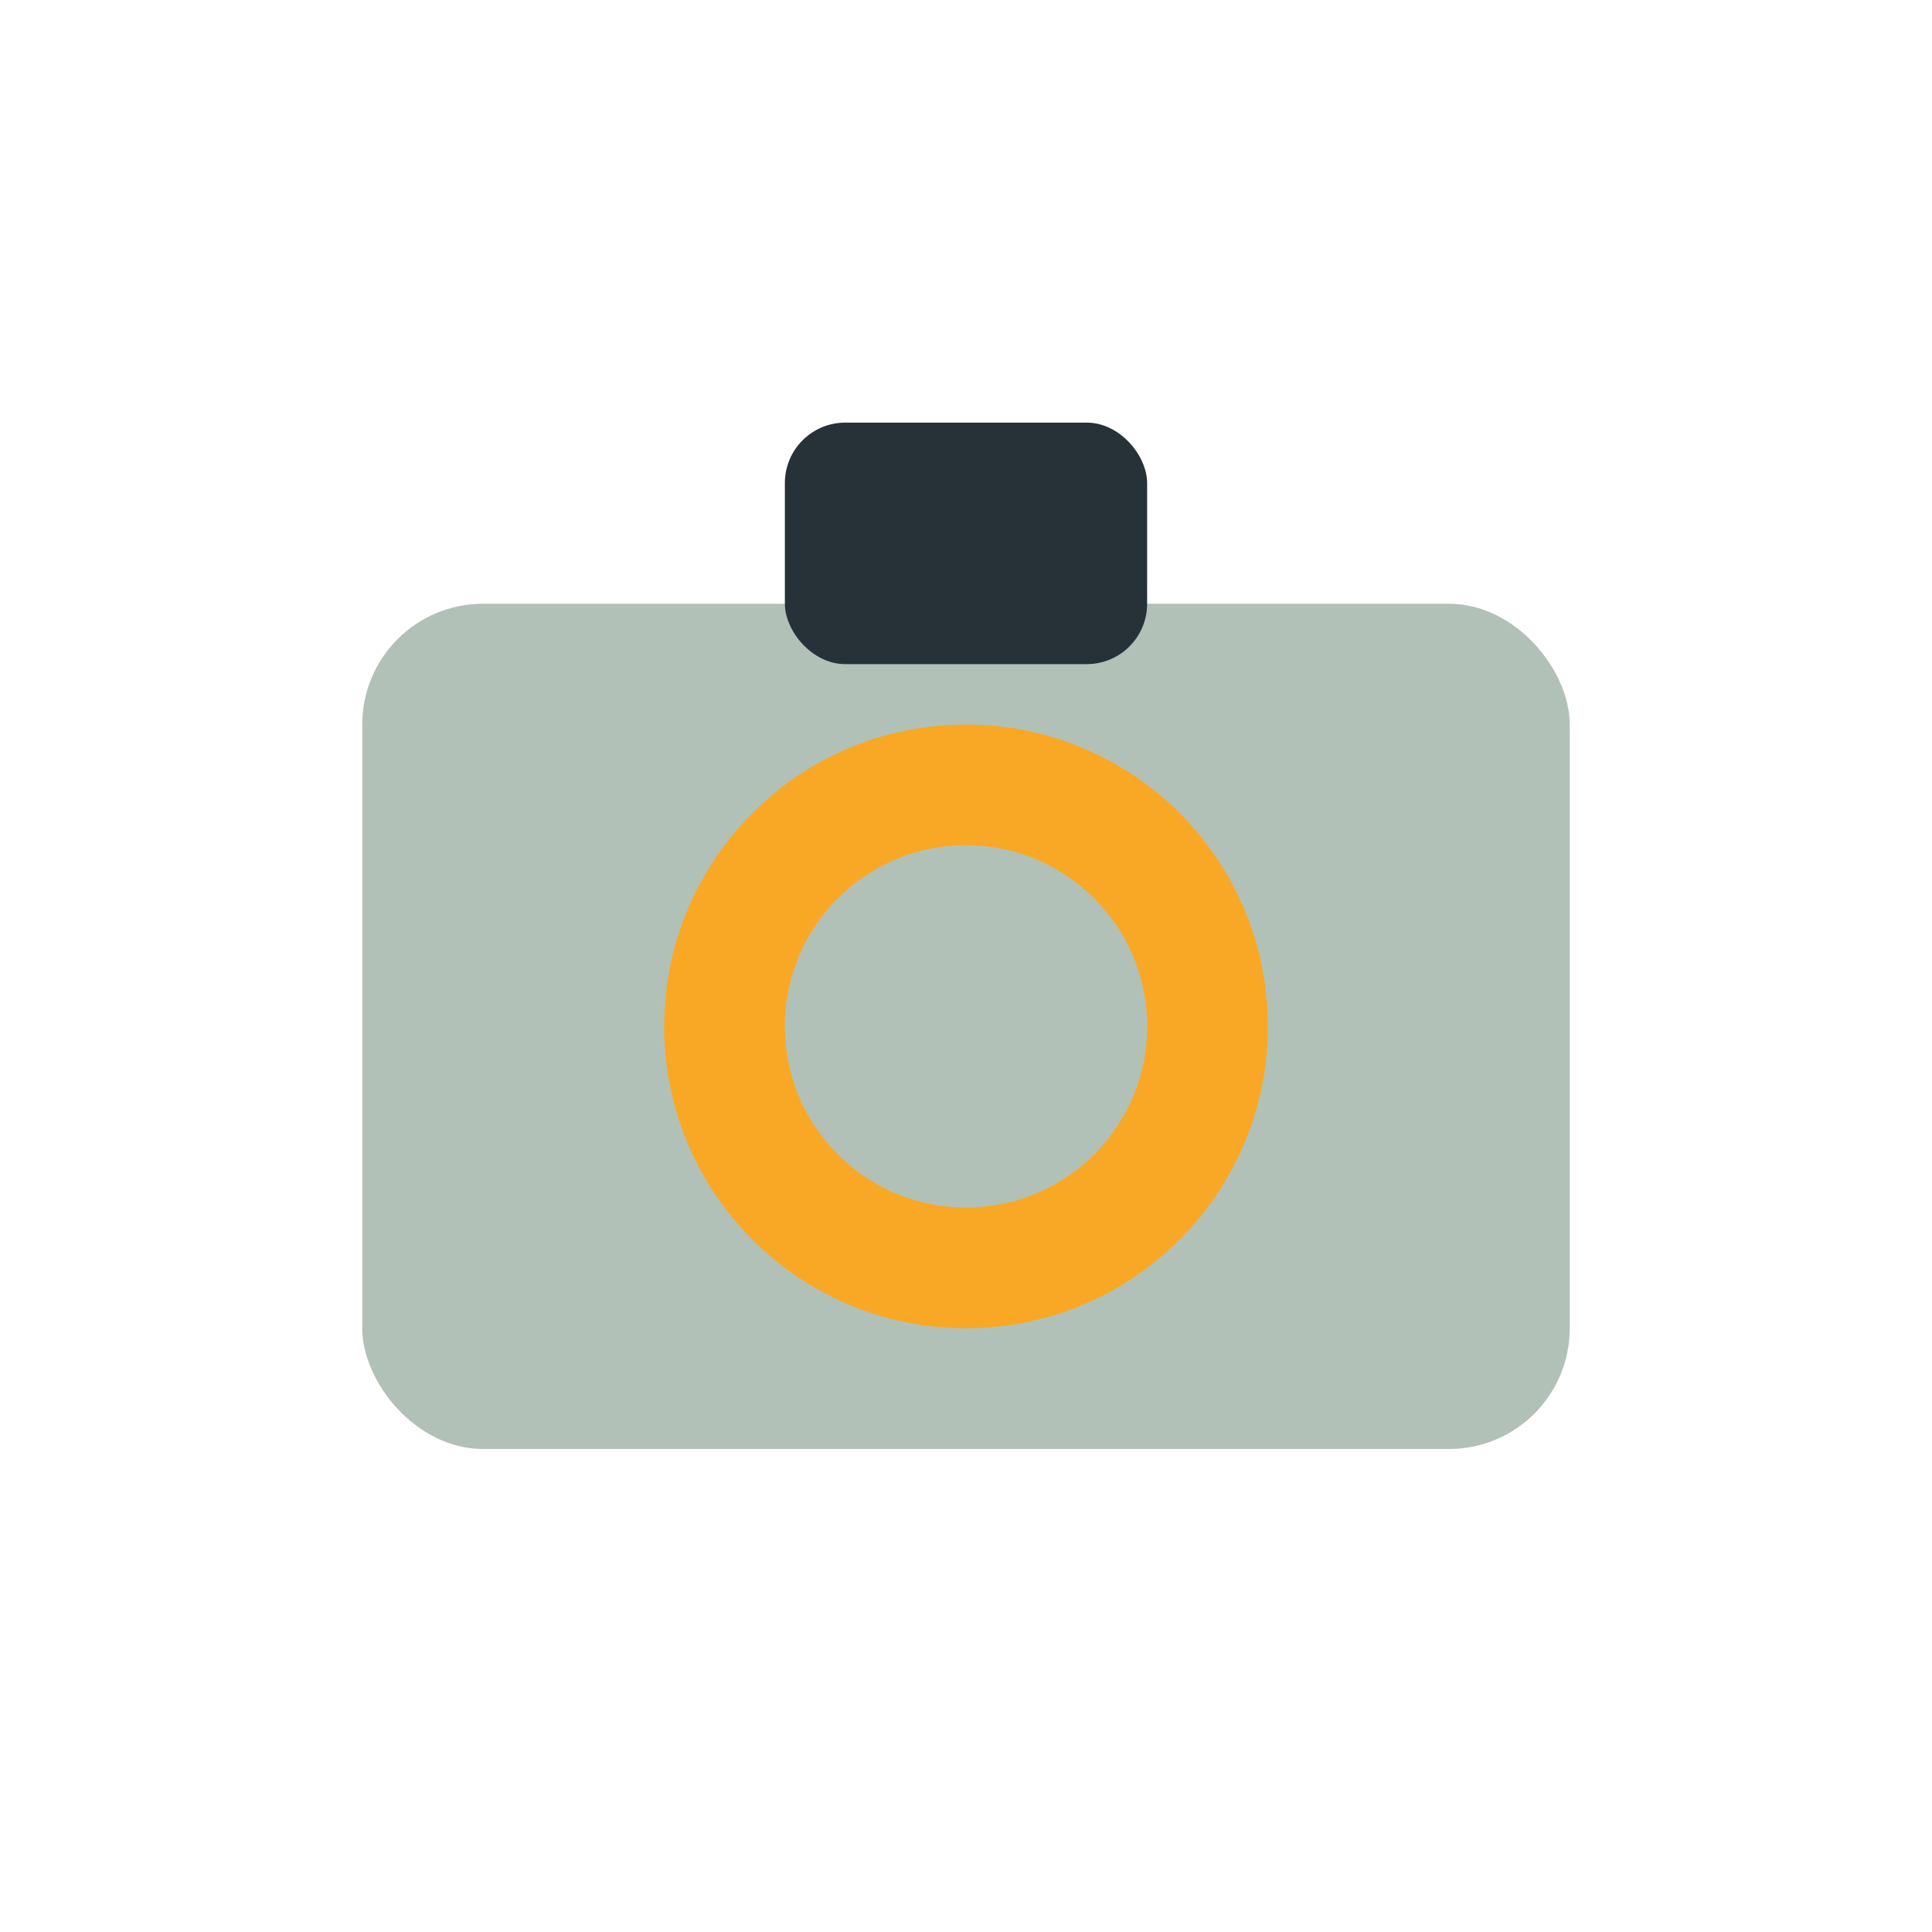
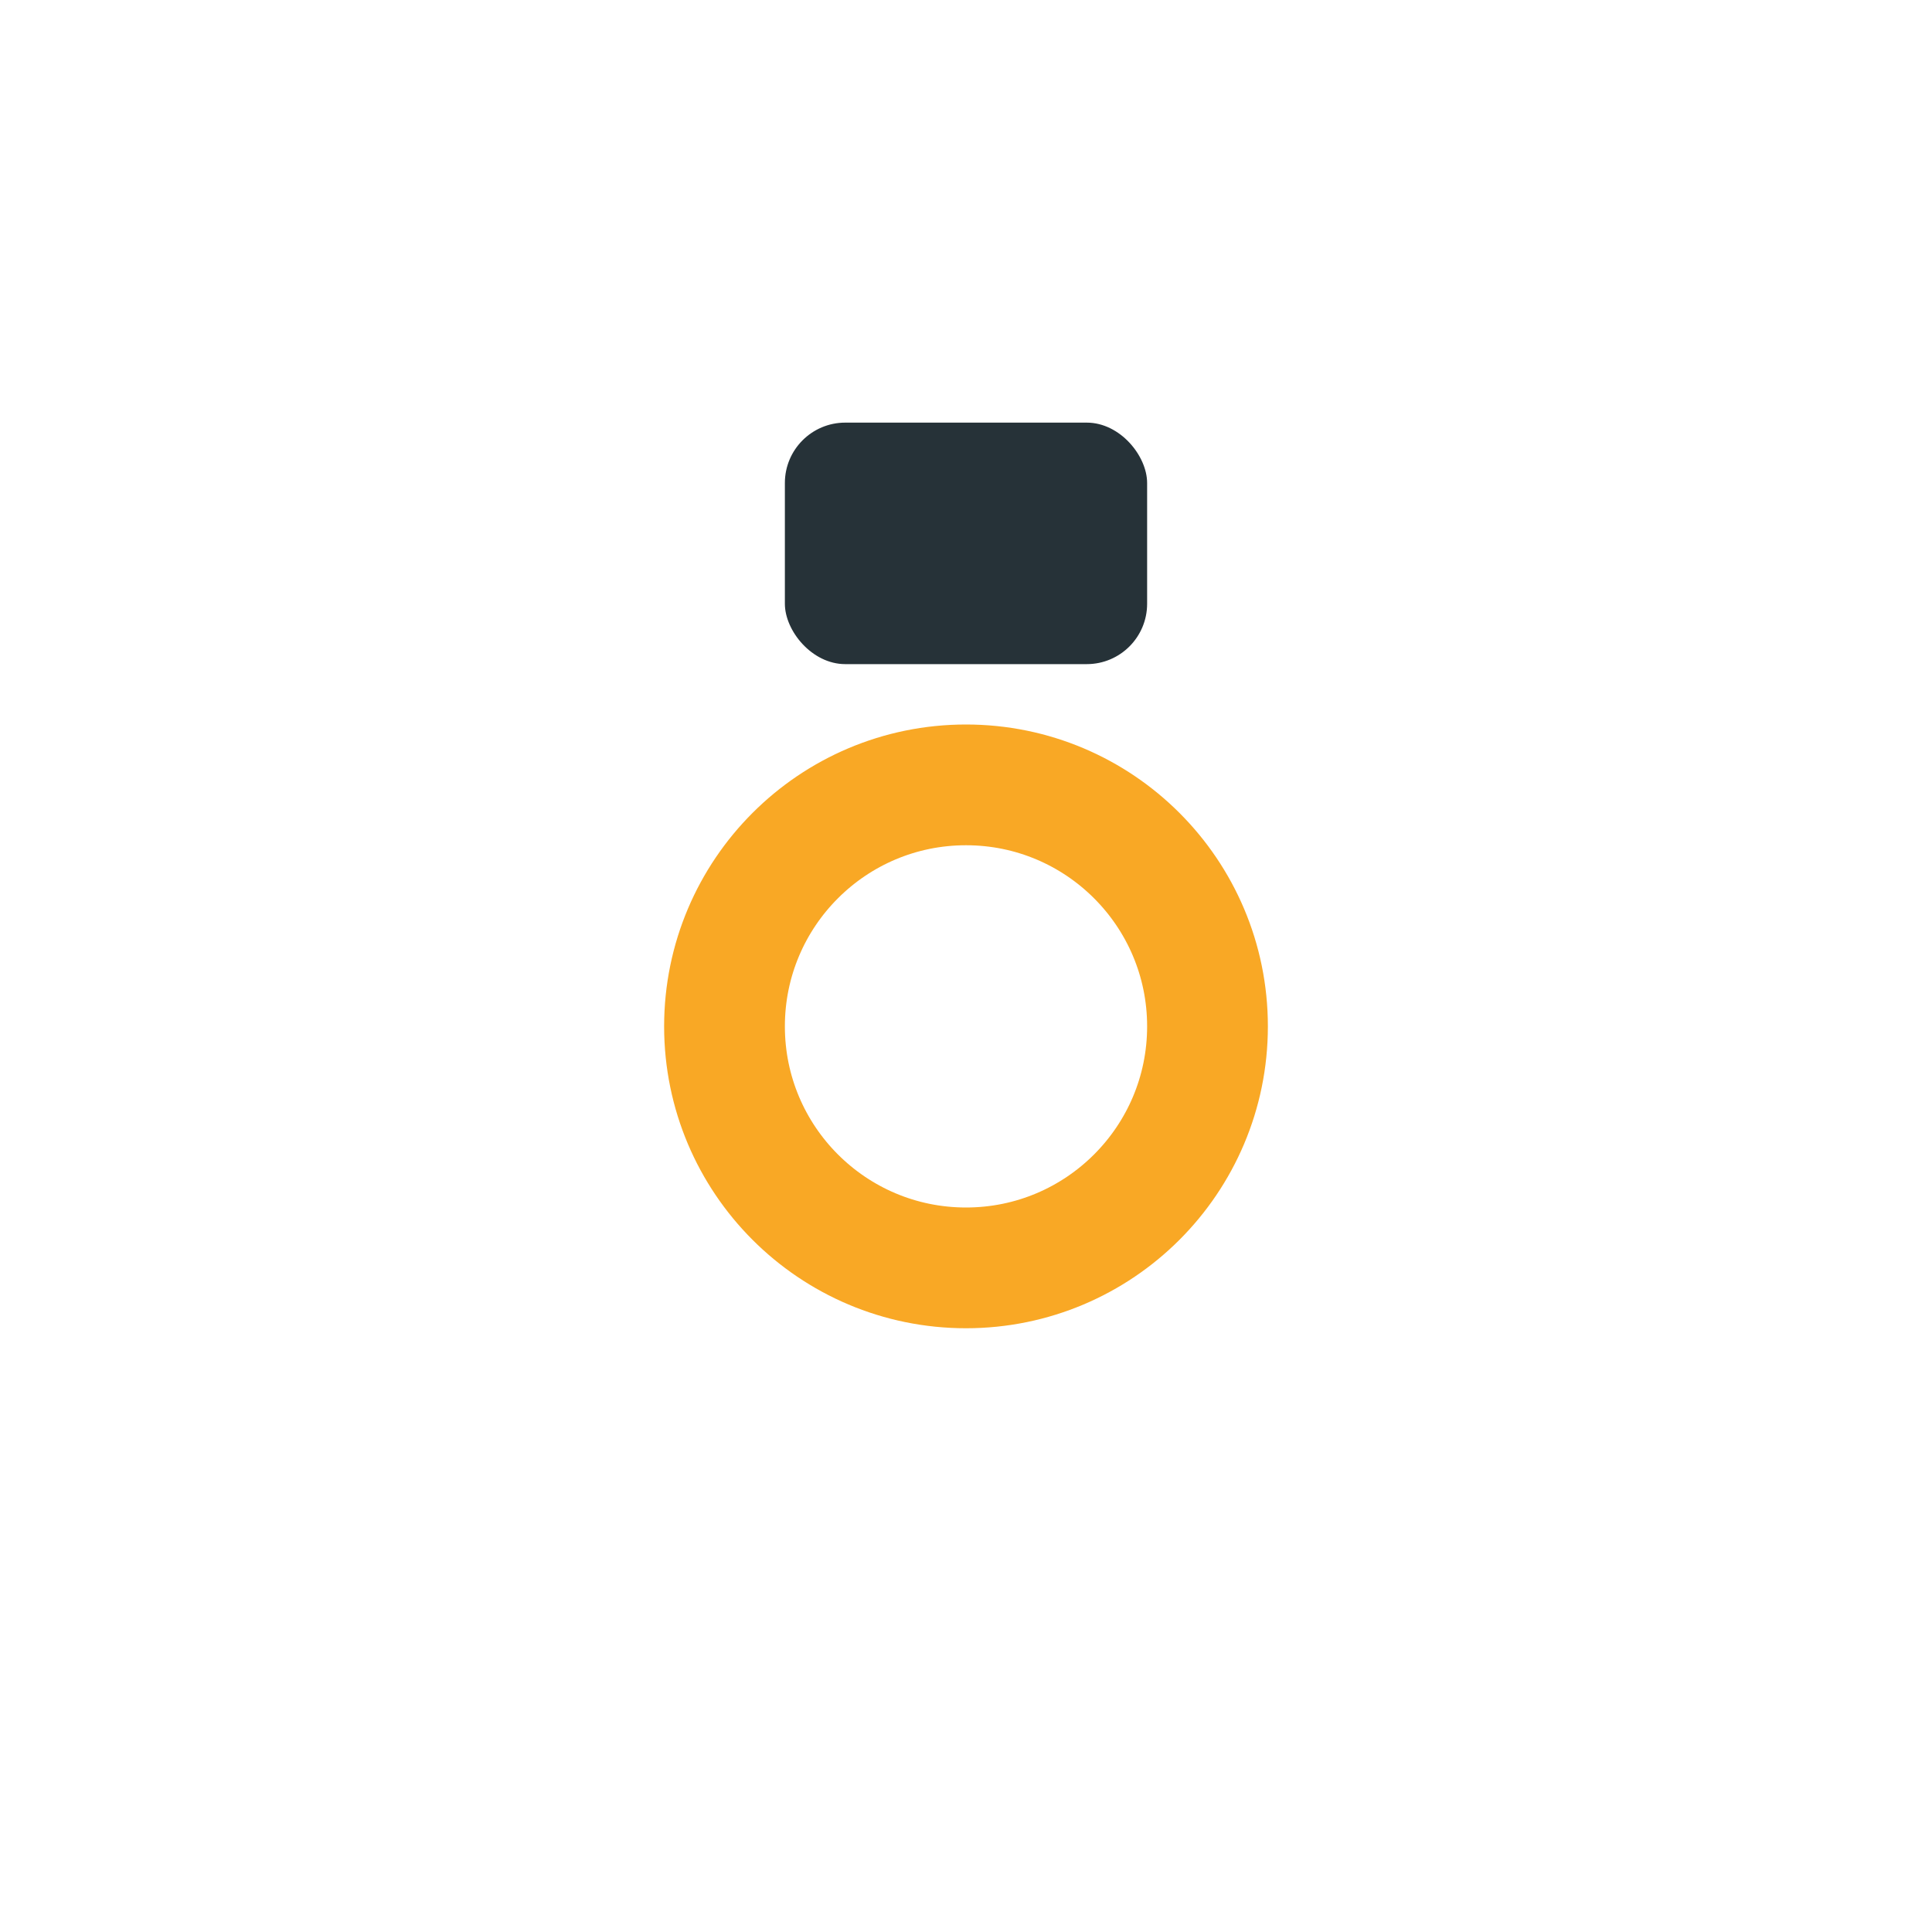
<svg xmlns="http://www.w3.org/2000/svg" width="32" height="32" viewBox="0 0 32 32">
-   <rect x="6" y="10" width="20" height="14" rx="2" fill="#B2C1B7" />
  <rect x="13" y="7" width="6" height="4" rx="1" fill="#263238" />
  <circle cx="16" cy="17" r="4" fill="none" stroke="#F9A825" stroke-width="2" />
</svg>